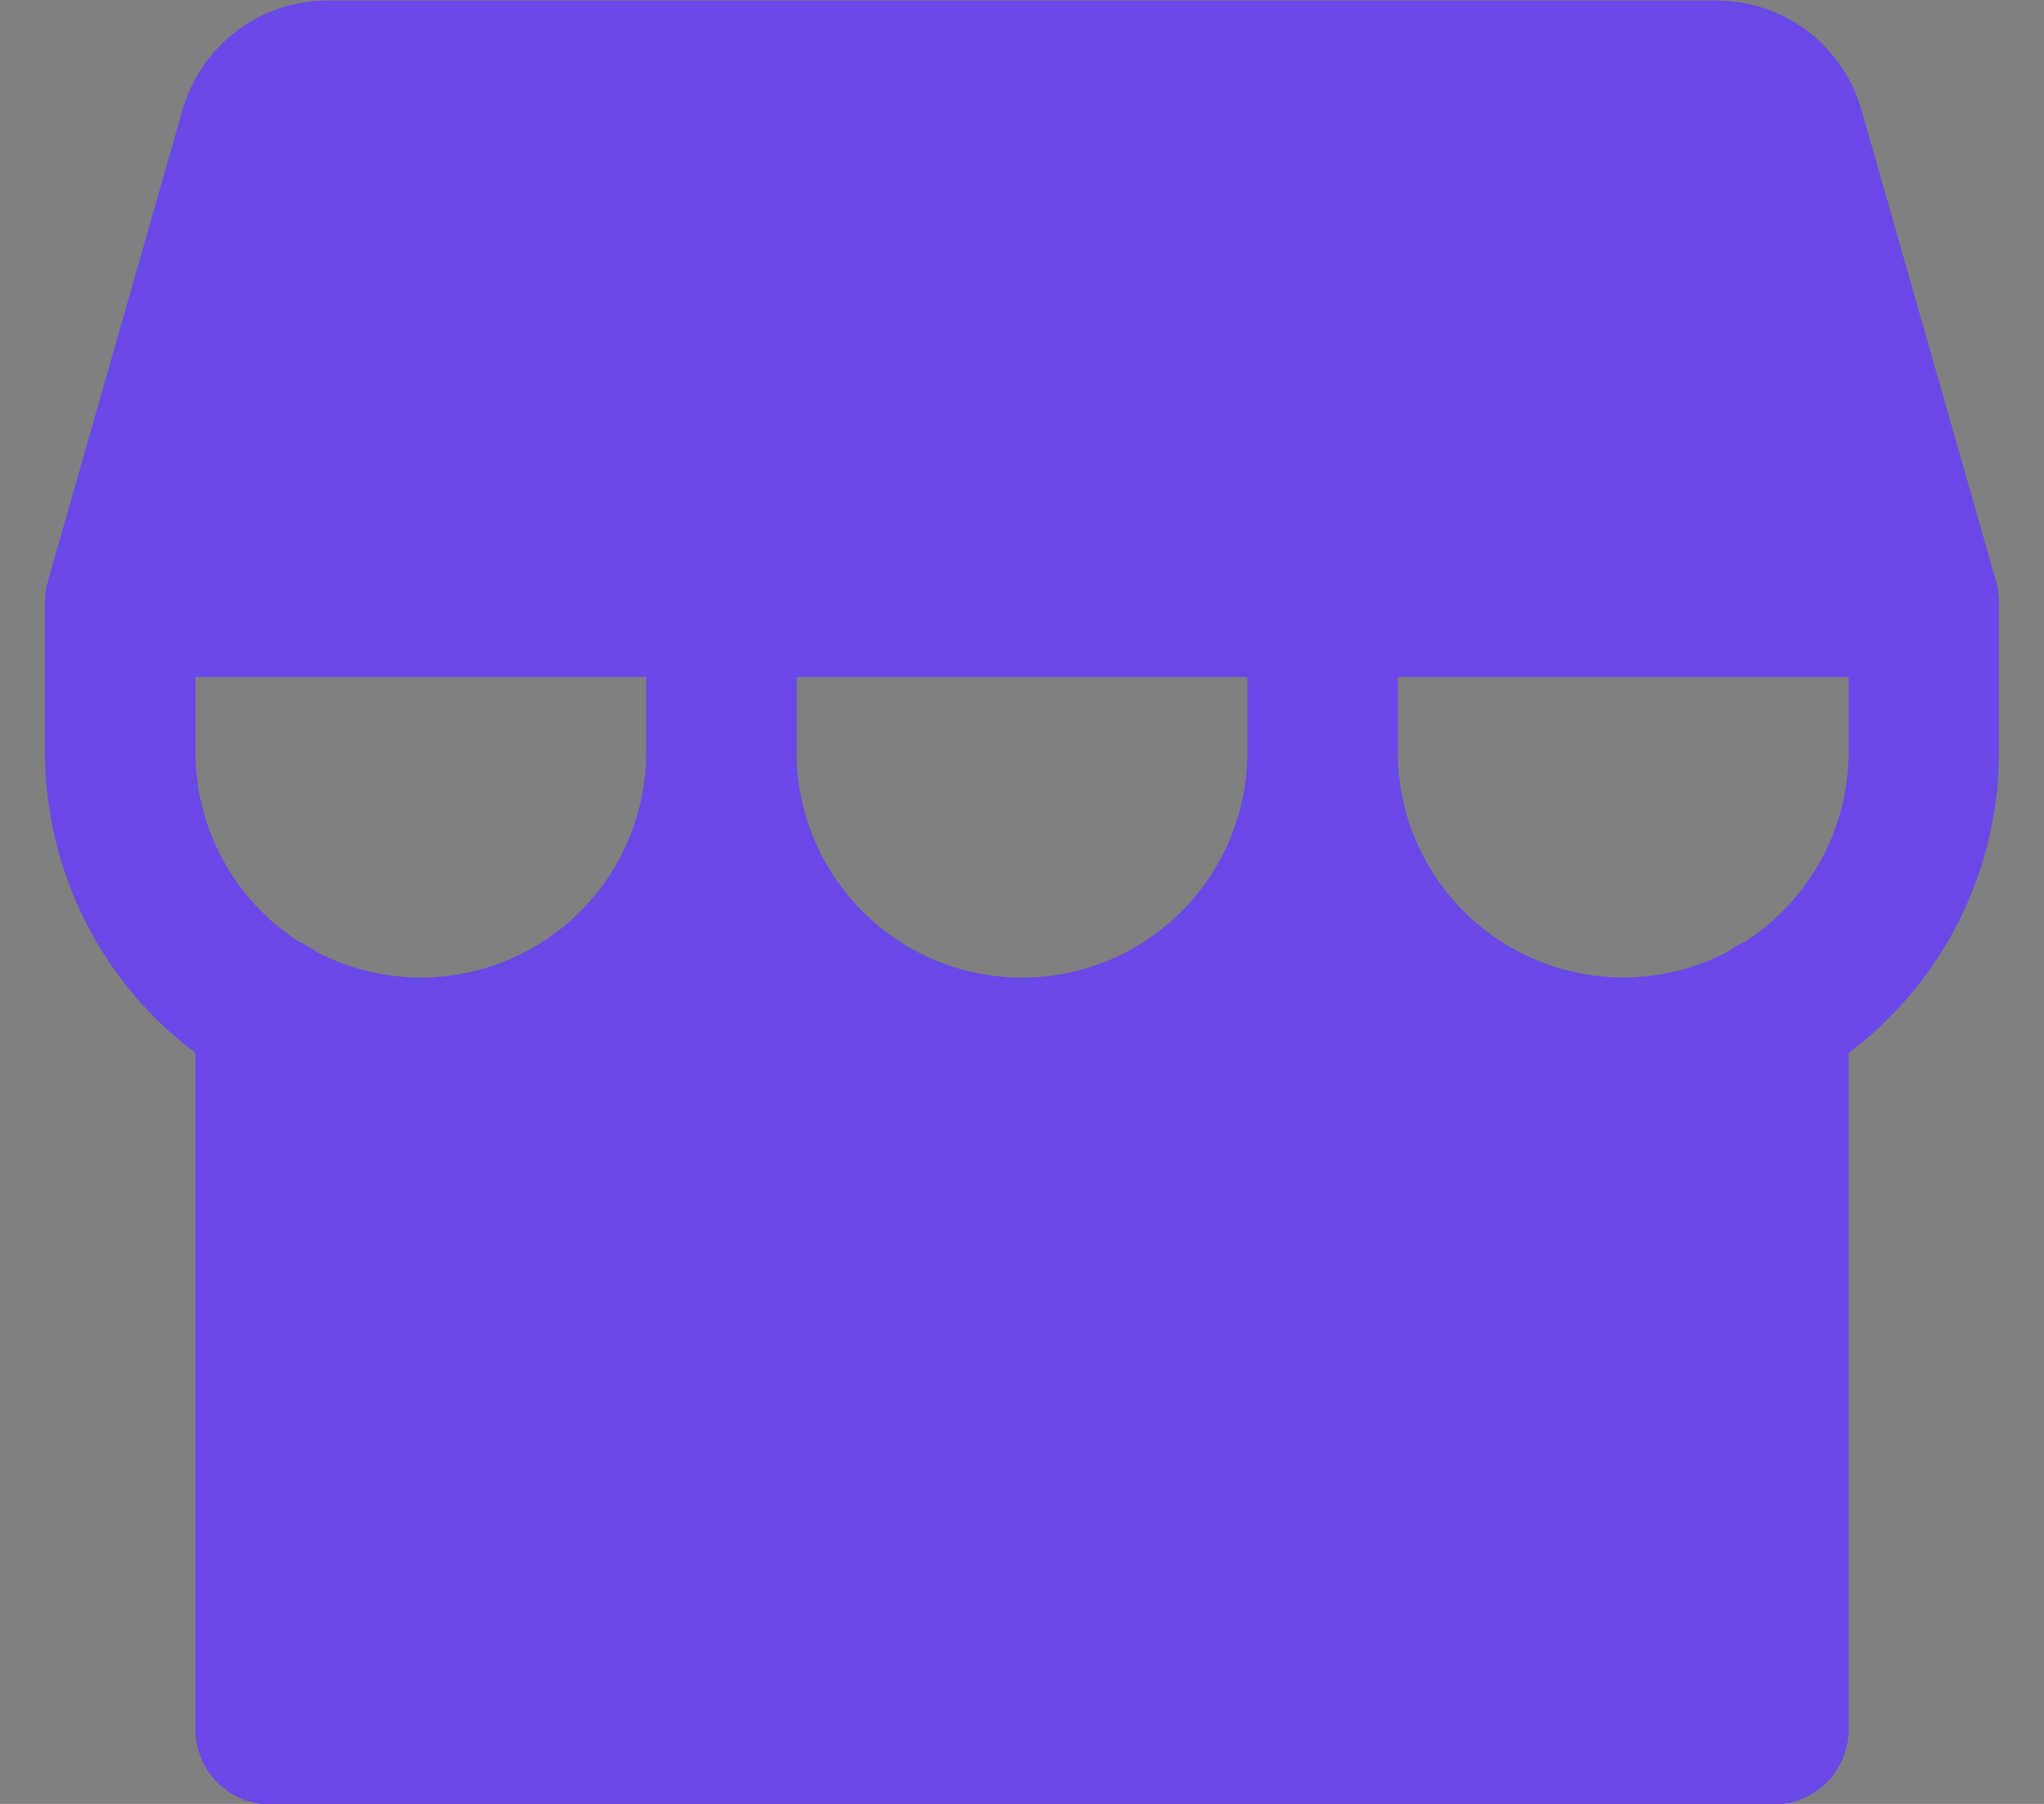
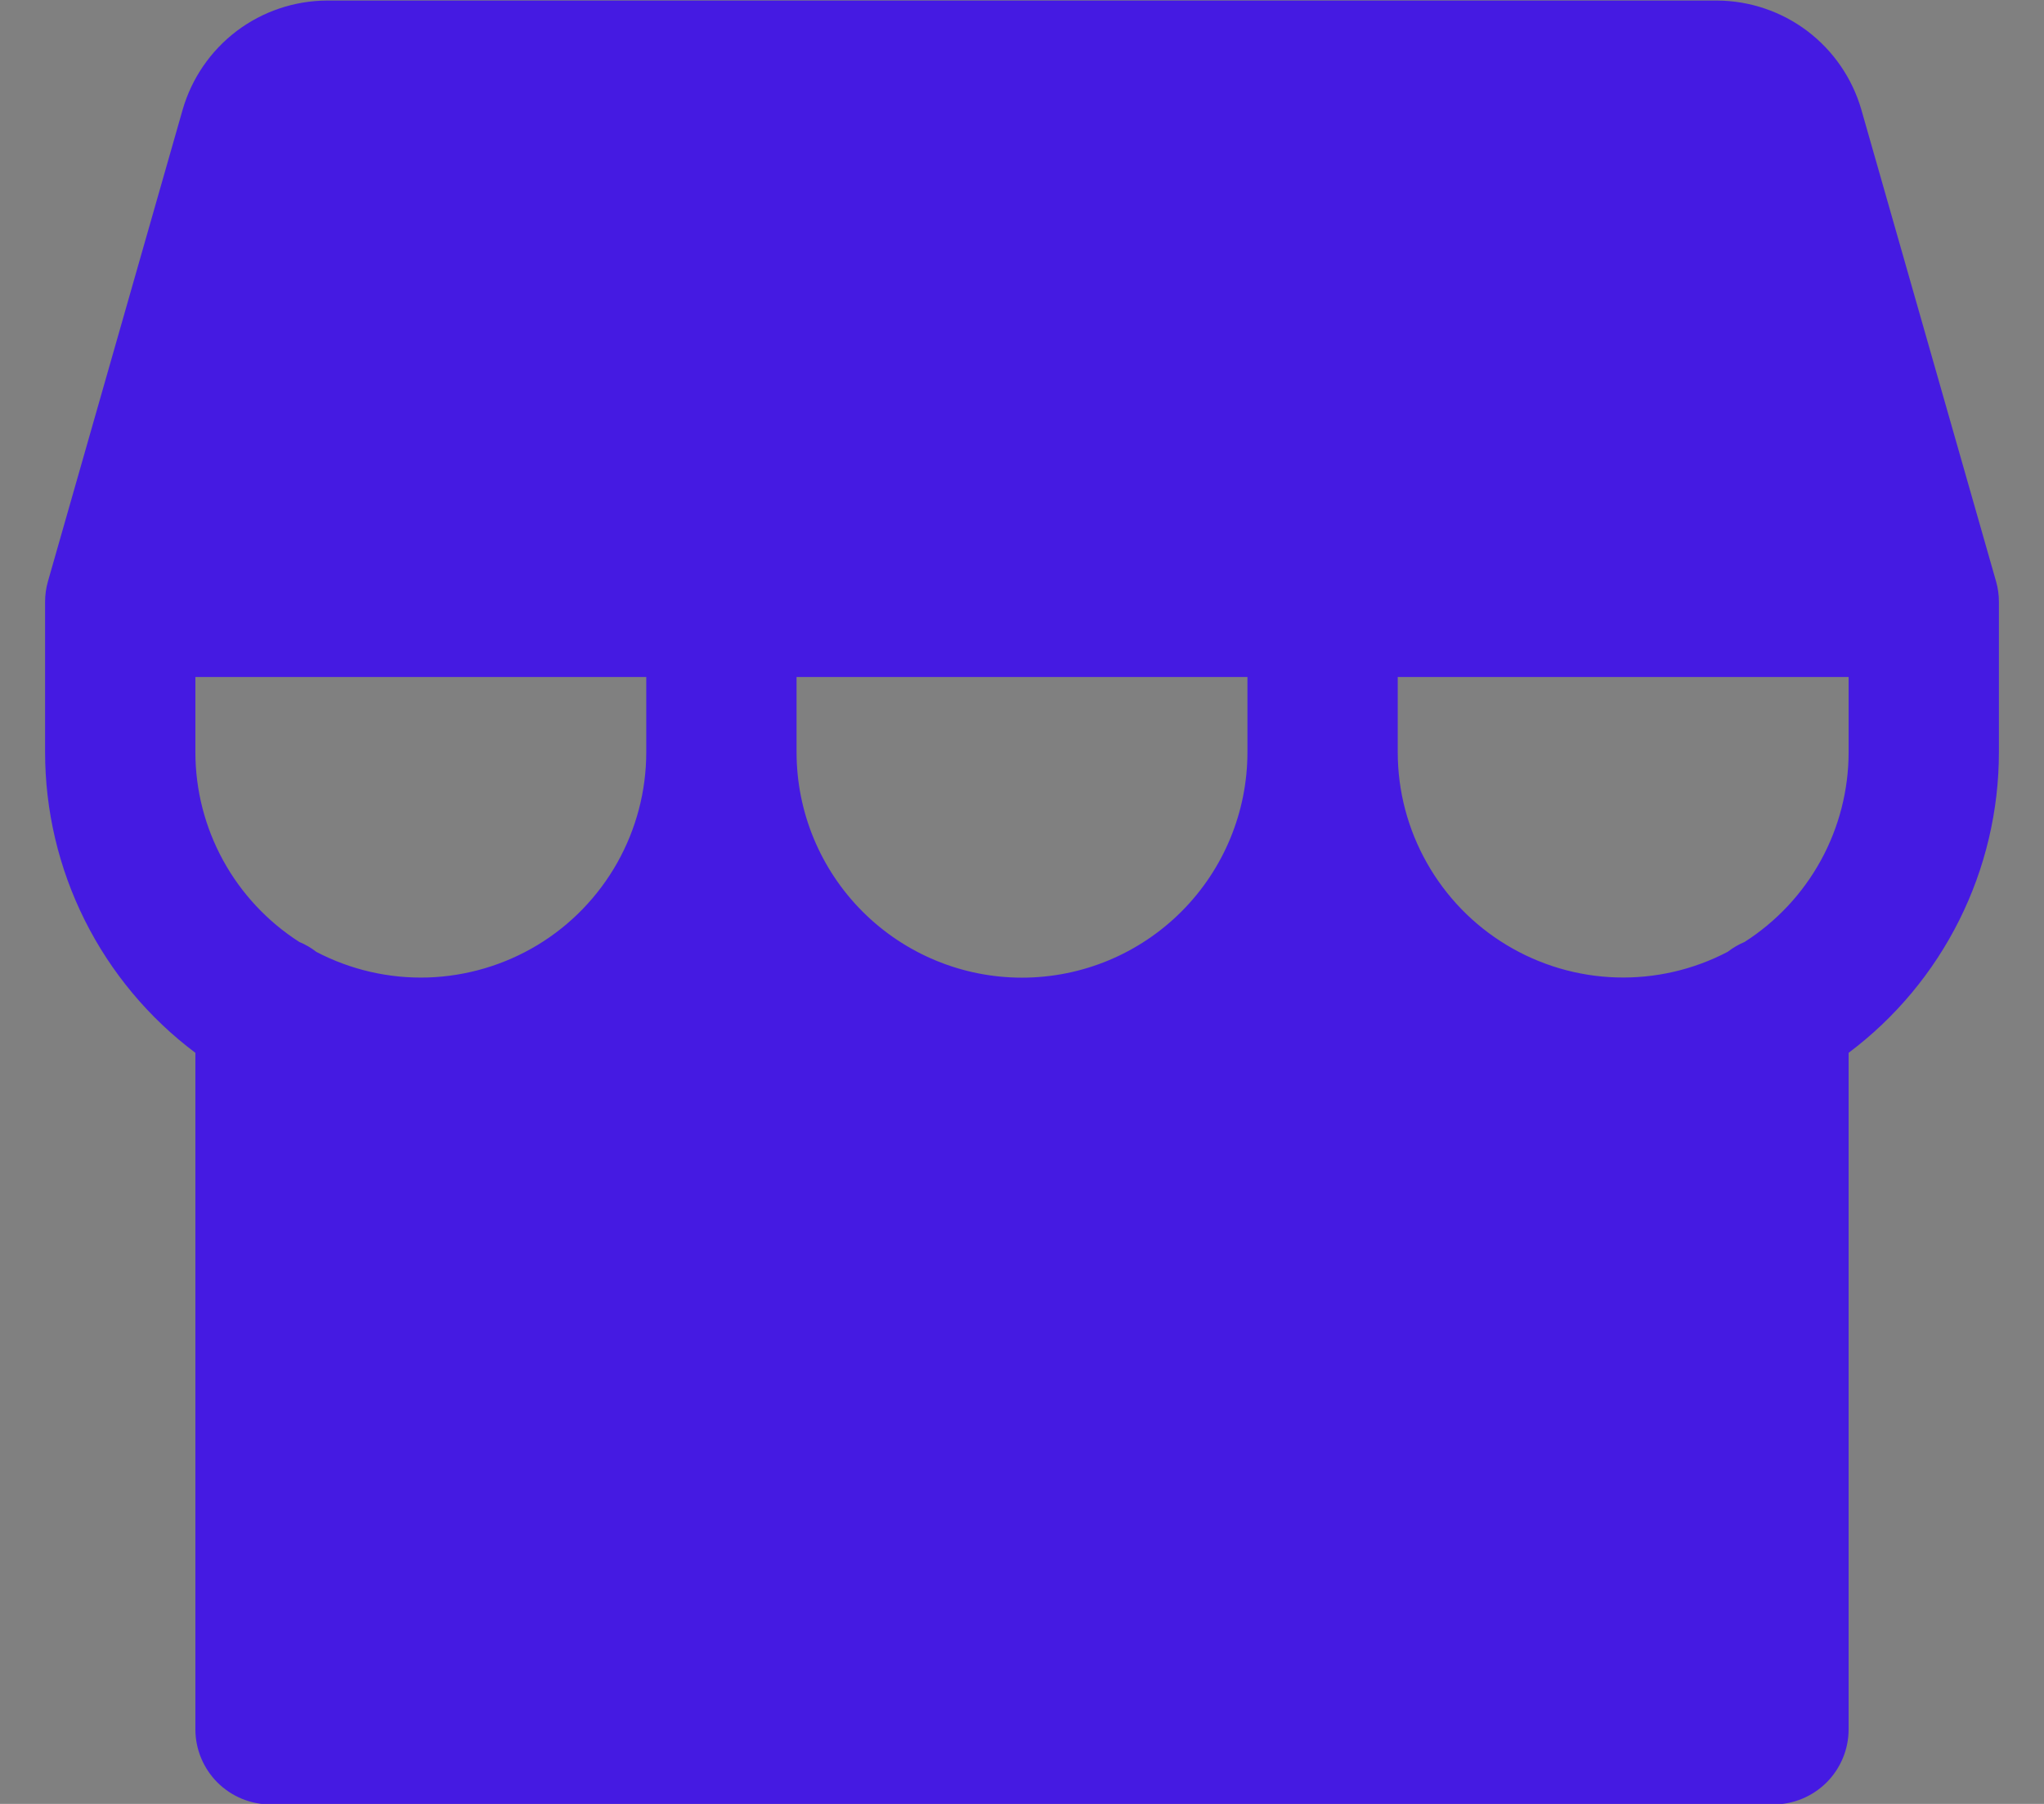
<svg xmlns="http://www.w3.org/2000/svg" width="34" height="30" viewBox="0 0 34 30" fill="none">
  <rect x="0" y="0" width="34" height="30" fill="#808080" stroke="none" />
  <path d="M33.202 9.667L30.961 1.821C30.81 1.301 30.495 0.843 30.063 0.516C29.631 0.19 29.104 0.012 28.562 0.009H5.438C4.896 0.012 4.369 0.19 3.937 0.516C3.505 0.843 3.19 1.301 3.039 1.821L0.798 9.667C0.766 9.778 0.75 9.893 0.75 10.009V12.509C0.75 13.479 0.976 14.436 1.41 15.304C1.844 16.172 2.474 16.927 3.25 17.509V28.759C3.25 29.09 3.382 29.408 3.616 29.643C3.851 29.877 4.168 30.009 4.5 30.009H29.5C29.831 30.009 30.149 29.877 30.384 29.643C30.618 29.408 30.75 29.09 30.75 28.759V17.509C31.526 16.927 32.156 16.172 32.59 15.304C33.024 14.436 33.25 13.479 33.25 12.509V10.009C33.25 9.893 33.234 9.778 33.202 9.667ZM10.75 12.509C10.75 13.154 10.583 13.787 10.267 14.349C9.95 14.911 9.494 15.382 8.942 15.716C8.39 16.049 7.762 16.235 7.117 16.256C6.473 16.276 5.834 16.129 5.263 15.831C5.176 15.763 5.08 15.707 4.978 15.665C4.449 15.326 4.013 14.859 3.711 14.308C3.409 13.756 3.25 13.138 3.25 12.509V11.259H10.75V12.509ZM20.75 12.509C20.75 13.503 20.355 14.457 19.652 15.16C18.948 15.864 17.995 16.259 17 16.259C16.005 16.259 15.052 15.864 14.348 15.16C13.645 14.457 13.25 13.503 13.25 12.509V11.259H20.75V12.509ZM30.75 12.509C30.75 13.138 30.591 13.756 30.289 14.308C29.986 14.86 29.55 15.326 29.02 15.665C28.92 15.707 28.825 15.762 28.739 15.829C28.168 16.128 27.529 16.275 26.884 16.255C26.239 16.235 25.611 16.049 25.059 15.715C24.507 15.382 24.051 14.911 23.734 14.349C23.417 13.788 23.25 13.154 23.25 12.509V11.259H30.75V12.509Z" fill="#451AE2" />
-   <path d="M33.202 9.667L30.961 1.821C30.81 1.301 30.495 0.843 30.063 0.516C29.631 0.19 29.104 0.012 28.562 0.009H5.438C4.896 0.012 4.369 0.19 3.937 0.516C3.505 0.843 3.19 1.301 3.039 1.821L0.798 9.667C0.766 9.778 0.75 9.893 0.75 10.009V12.509C0.75 13.479 0.976 14.436 1.41 15.304C1.844 16.172 2.474 16.927 3.25 17.509V28.759C3.25 29.09 3.382 29.408 3.616 29.643C3.851 29.877 4.168 30.009 4.5 30.009H29.5C29.831 30.009 30.149 29.877 30.384 29.643C30.618 29.408 30.75 29.09 30.75 28.759V17.509C31.526 16.927 32.156 16.172 32.59 15.304C33.024 14.436 33.25 13.479 33.25 12.509V10.009C33.25 9.893 33.234 9.778 33.202 9.667ZM10.75 12.509C10.75 13.154 10.583 13.787 10.267 14.349C9.95 14.911 9.494 15.382 8.942 15.716C8.39 16.049 7.762 16.235 7.117 16.256C6.473 16.276 5.834 16.129 5.263 15.831C5.176 15.763 5.08 15.707 4.978 15.665C4.449 15.326 4.013 14.859 3.711 14.308C3.409 13.756 3.25 13.138 3.25 12.509V11.259H10.75V12.509ZM20.75 12.509C20.75 13.503 20.355 14.457 19.652 15.16C18.948 15.864 17.995 16.259 17 16.259C16.005 16.259 15.052 15.864 14.348 15.16C13.645 14.457 13.25 13.503 13.25 12.509V11.259H20.75V12.509ZM30.75 12.509C30.75 13.138 30.591 13.756 30.289 14.308C29.986 14.86 29.55 15.326 29.02 15.665C28.92 15.707 28.825 15.762 28.739 15.829C28.168 16.128 27.529 16.275 26.884 16.255C26.239 16.235 25.611 16.049 25.059 15.715C24.507 15.382 24.051 14.911 23.734 14.349C23.417 13.788 23.25 13.154 23.25 12.509V11.259H30.75V12.509Z" fill="white" fill-opacity="0.2" />
</svg>